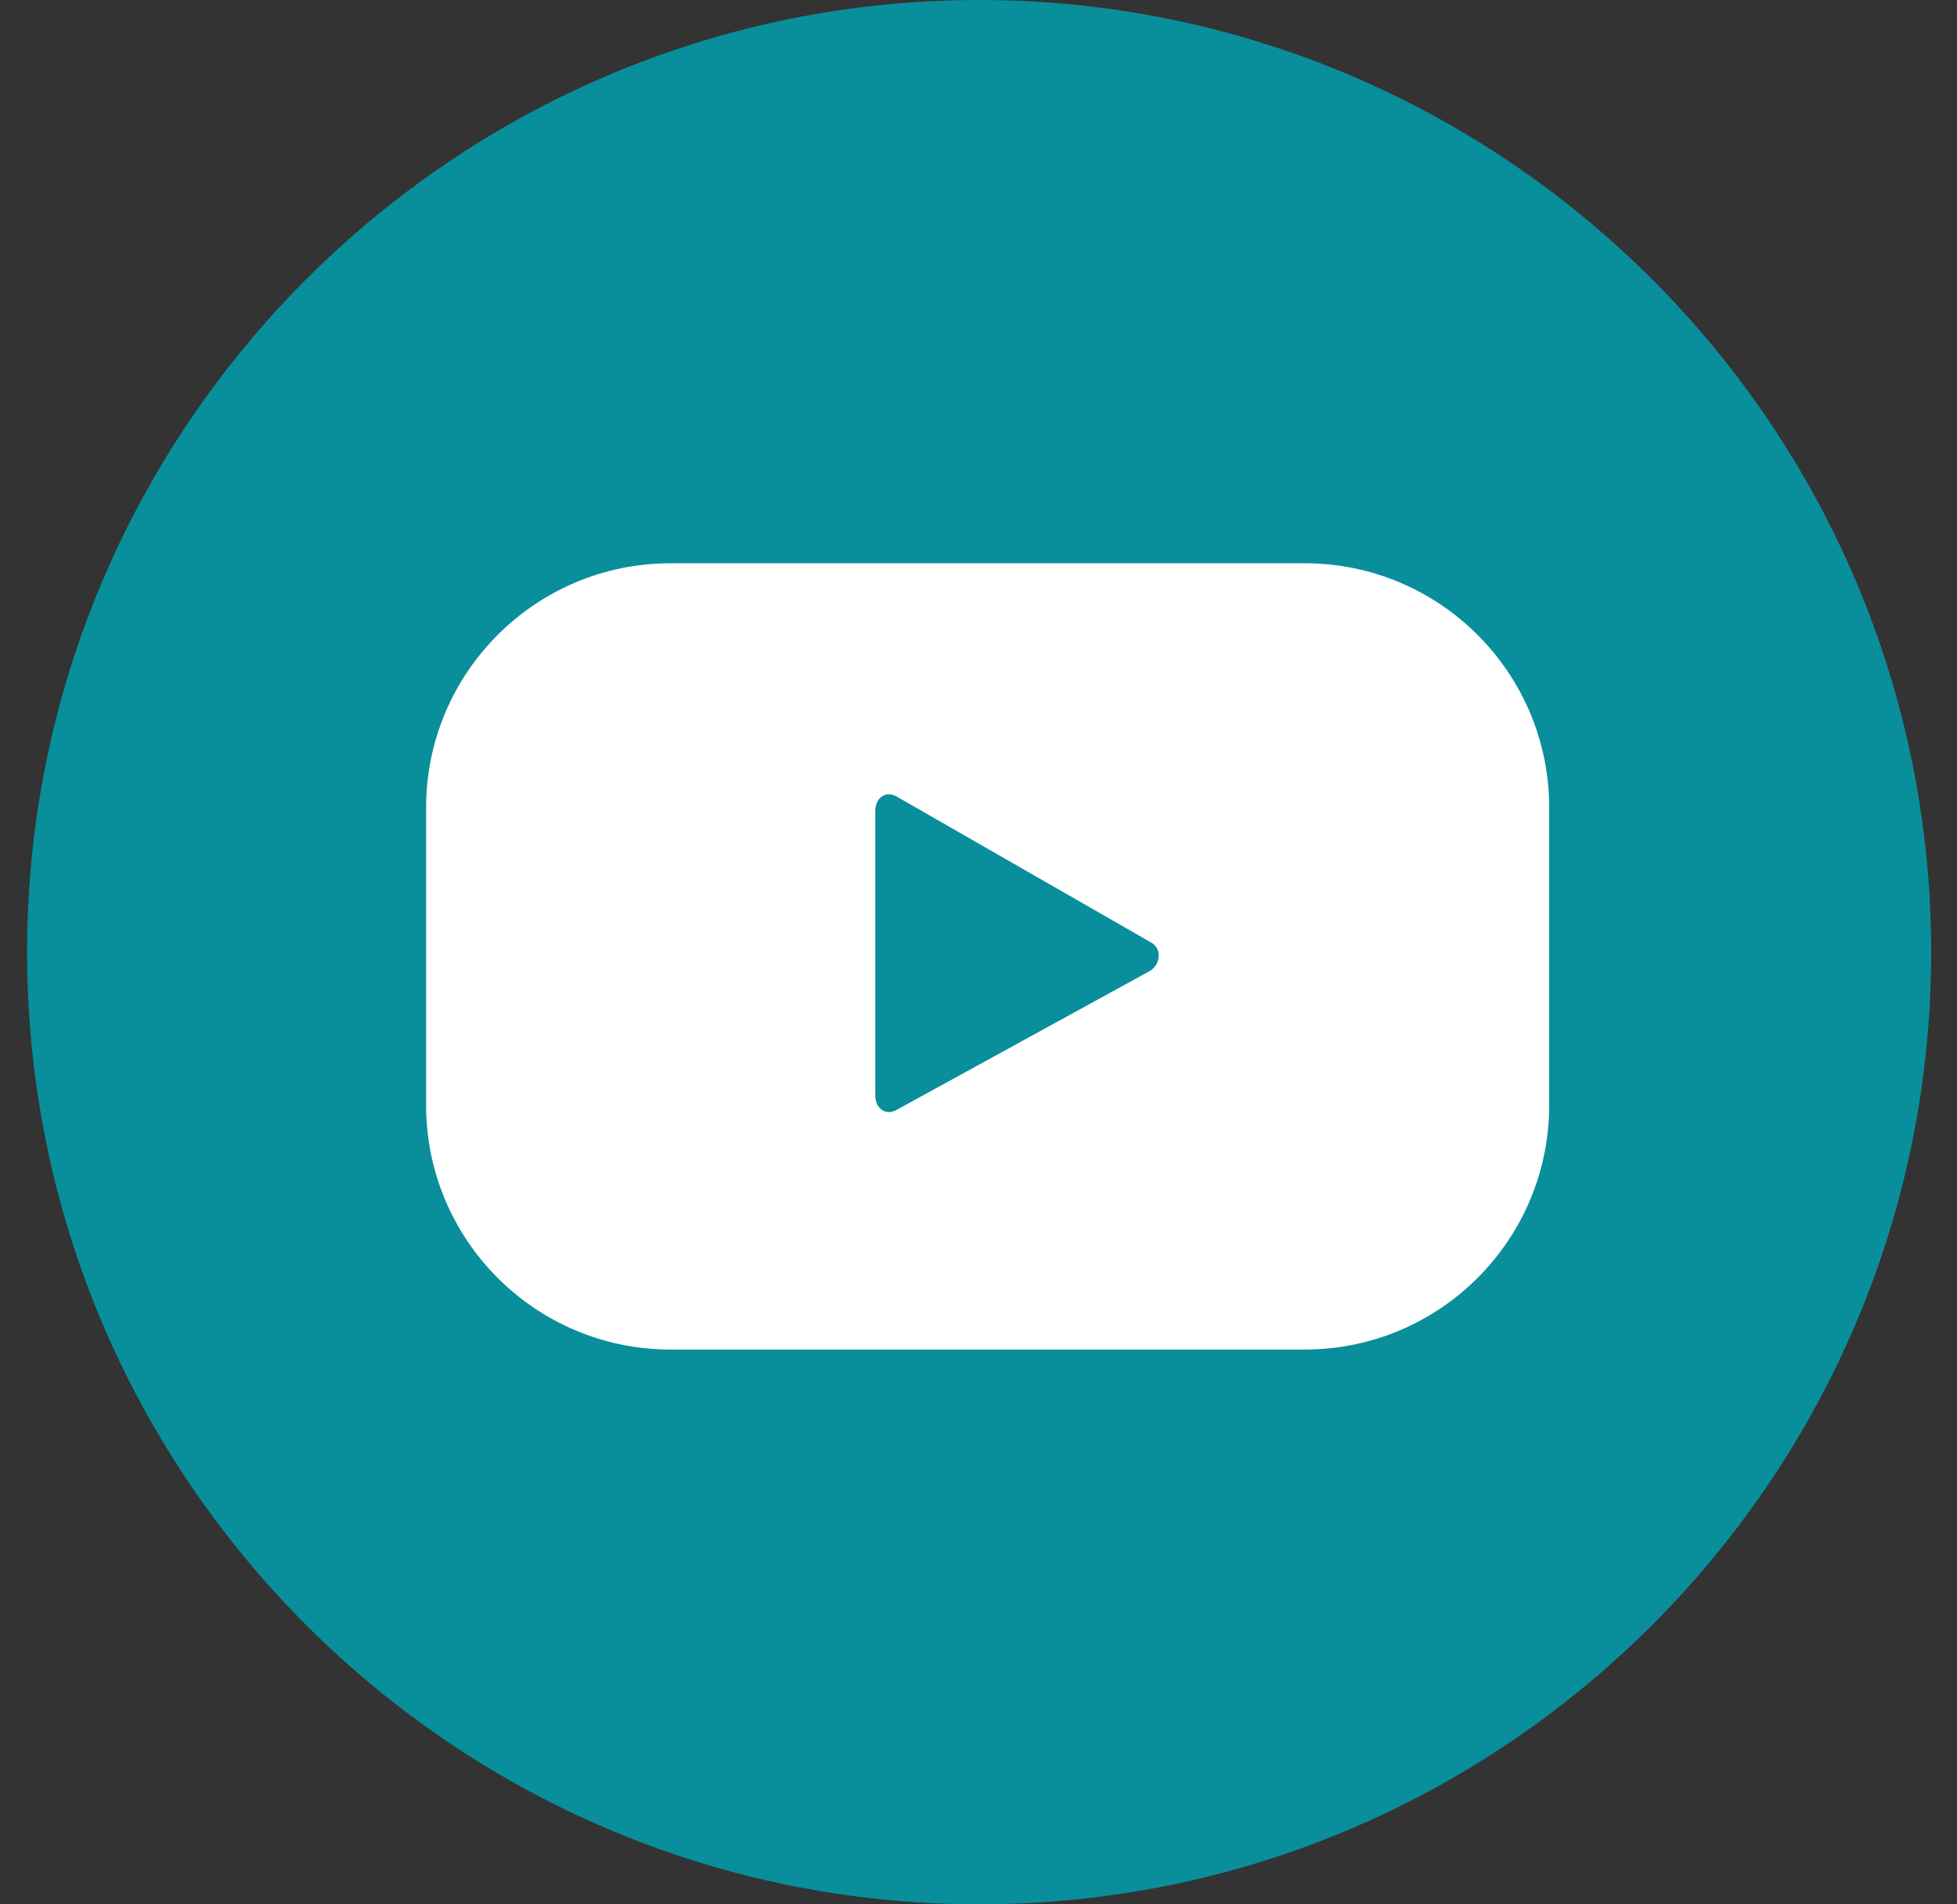
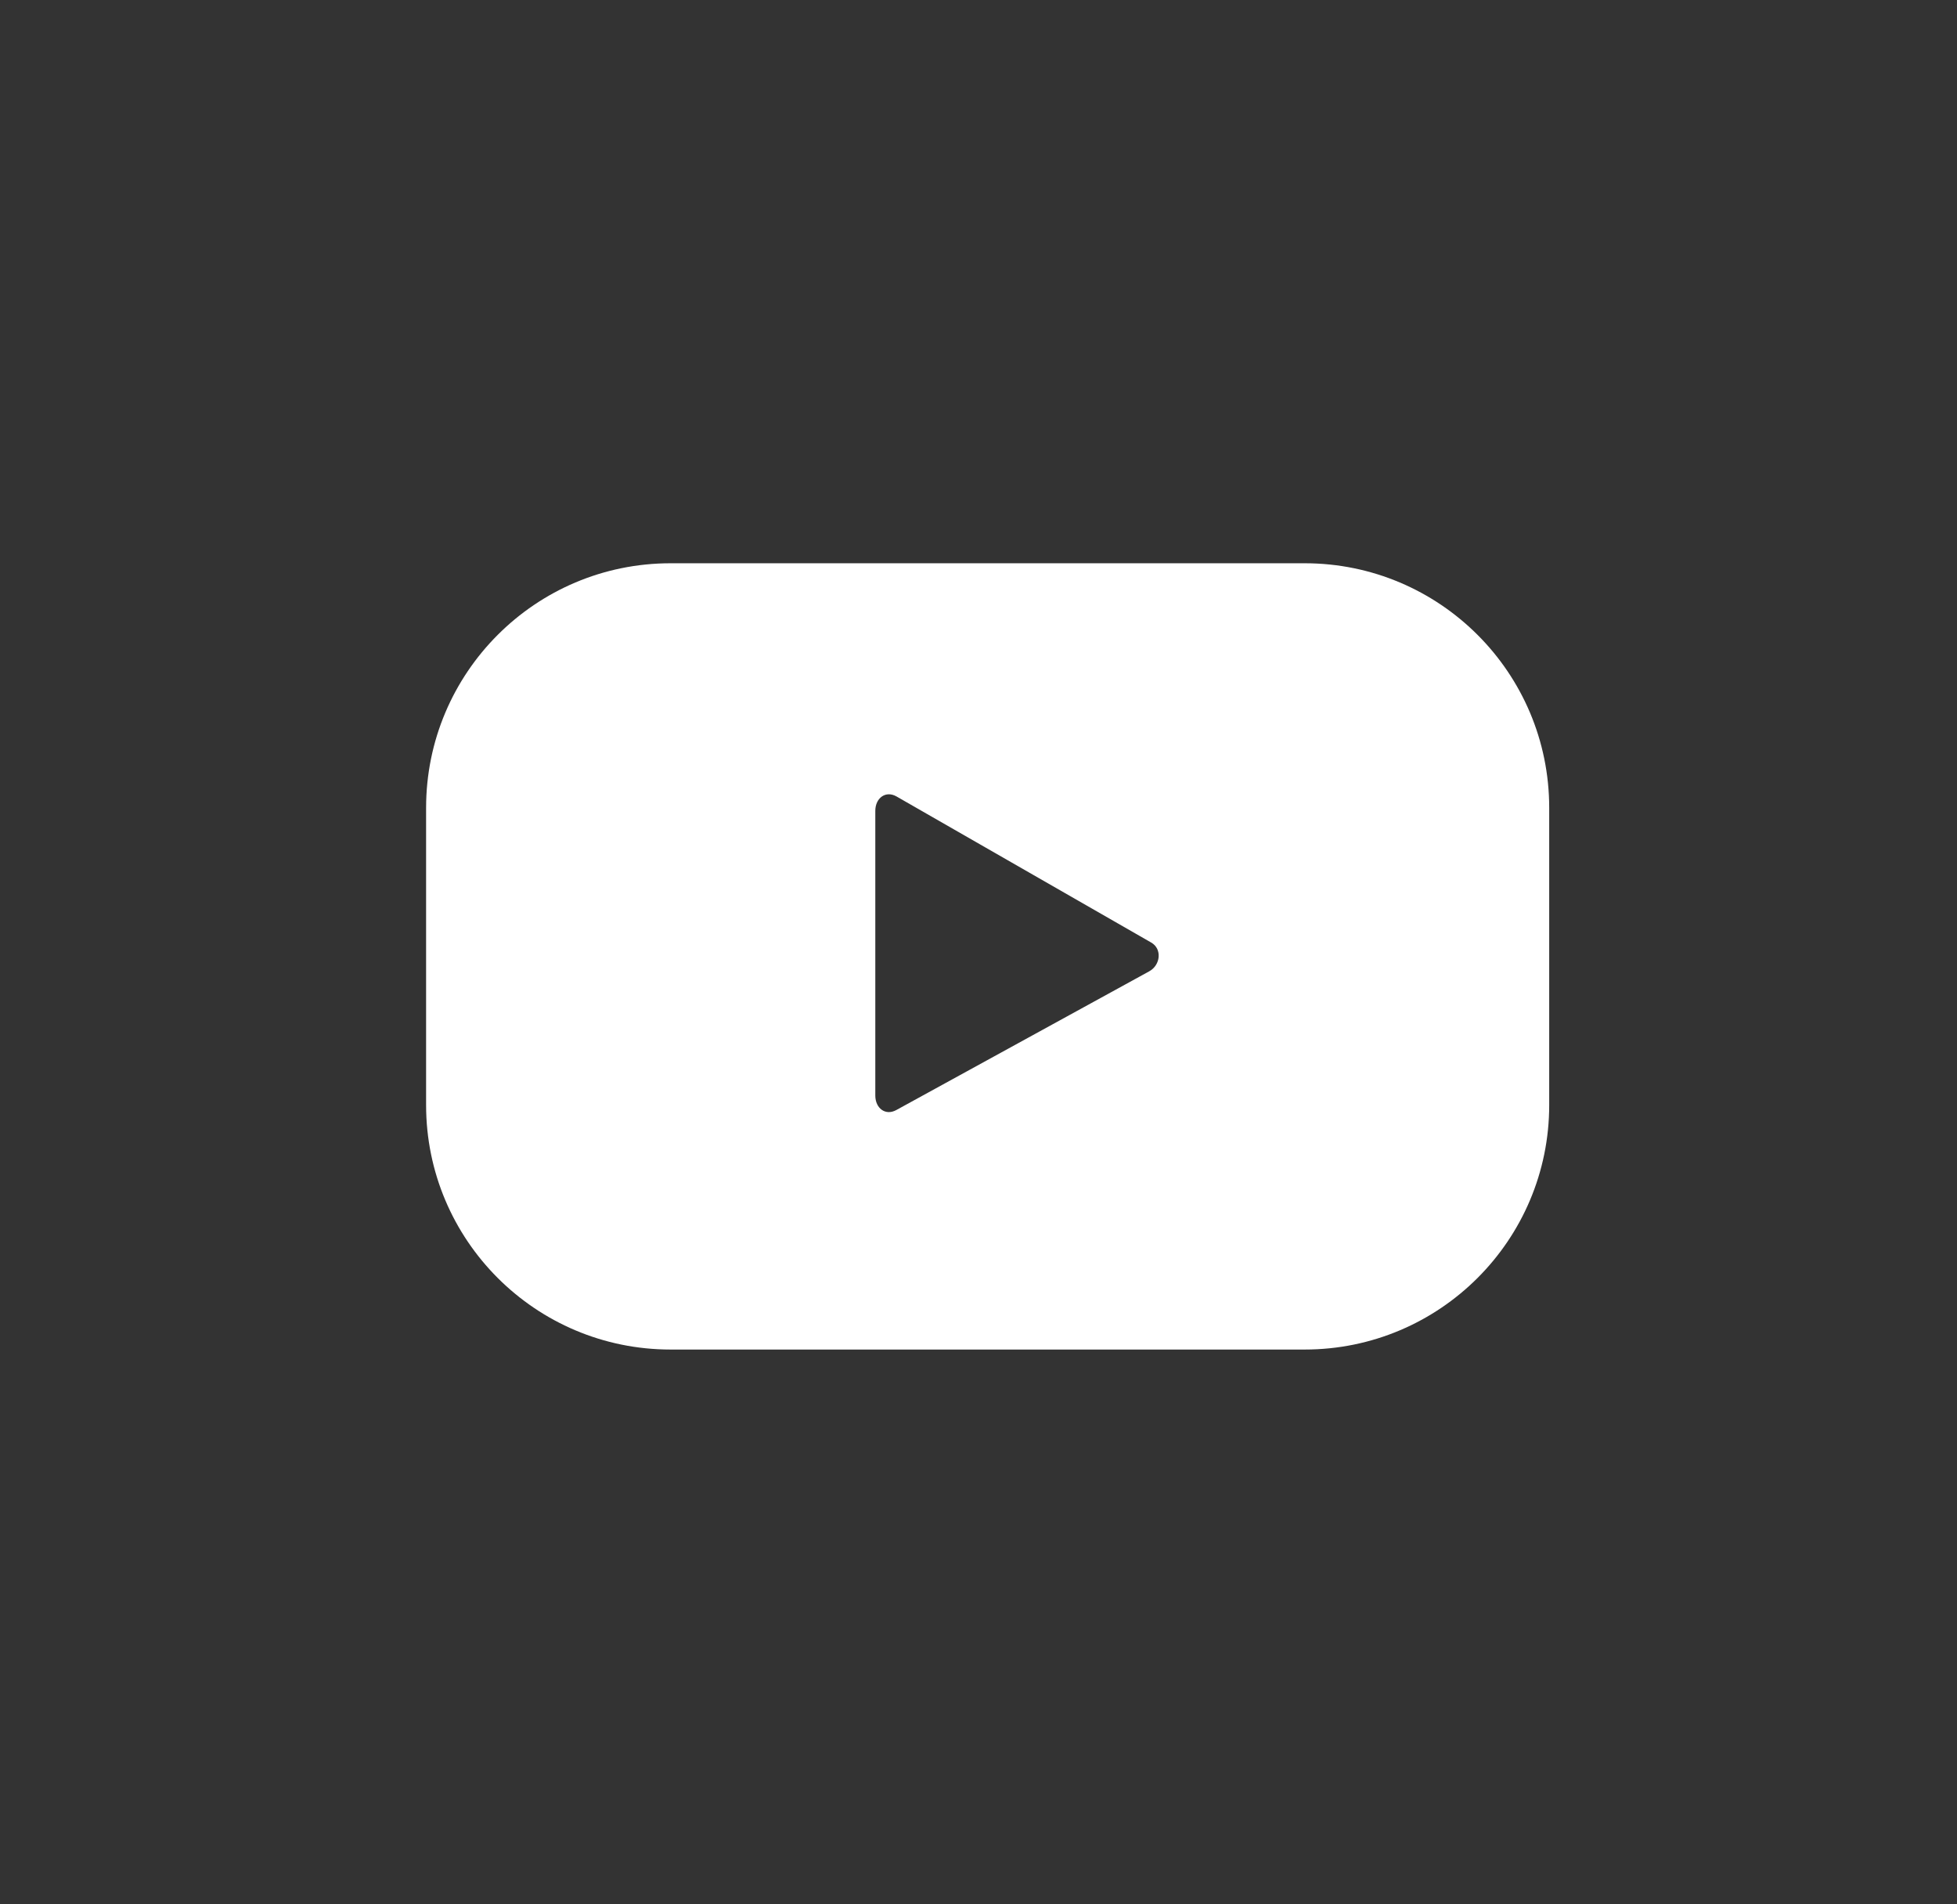
<svg xmlns="http://www.w3.org/2000/svg" width="37" height="36" viewBox="0 0 37 36" fill="none">
  <rect x="0" y="0" width="37" height="36" fill="#333333" stroke="none" />
-   <path d="M18.512 36C8.587 36 0.512 27.926 0.512 18C0.512 8.075 8.587 0 18.512 0C28.437 0 36.512 8.074 36.512 18C36.512 27.926 28.438 36 18.512 36Z" fill="#088F9B" />
  <path d="M29.29 15.271C29.29 12.718 27.22 10.648 24.667 10.648H12.678C10.125 10.648 8.056 12.718 8.056 15.271V20.89C8.056 23.443 10.125 25.512 12.678 25.512H24.667C27.22 25.512 29.29 23.443 29.29 20.89V15.271ZM21.726 18.363L16.945 20.985C16.737 21.098 16.549 20.947 16.549 20.711V15.328C16.549 15.089 16.742 14.938 16.951 15.057L21.765 17.818C21.977 17.939 21.941 18.247 21.726 18.363Z" fill="white" />
</svg>